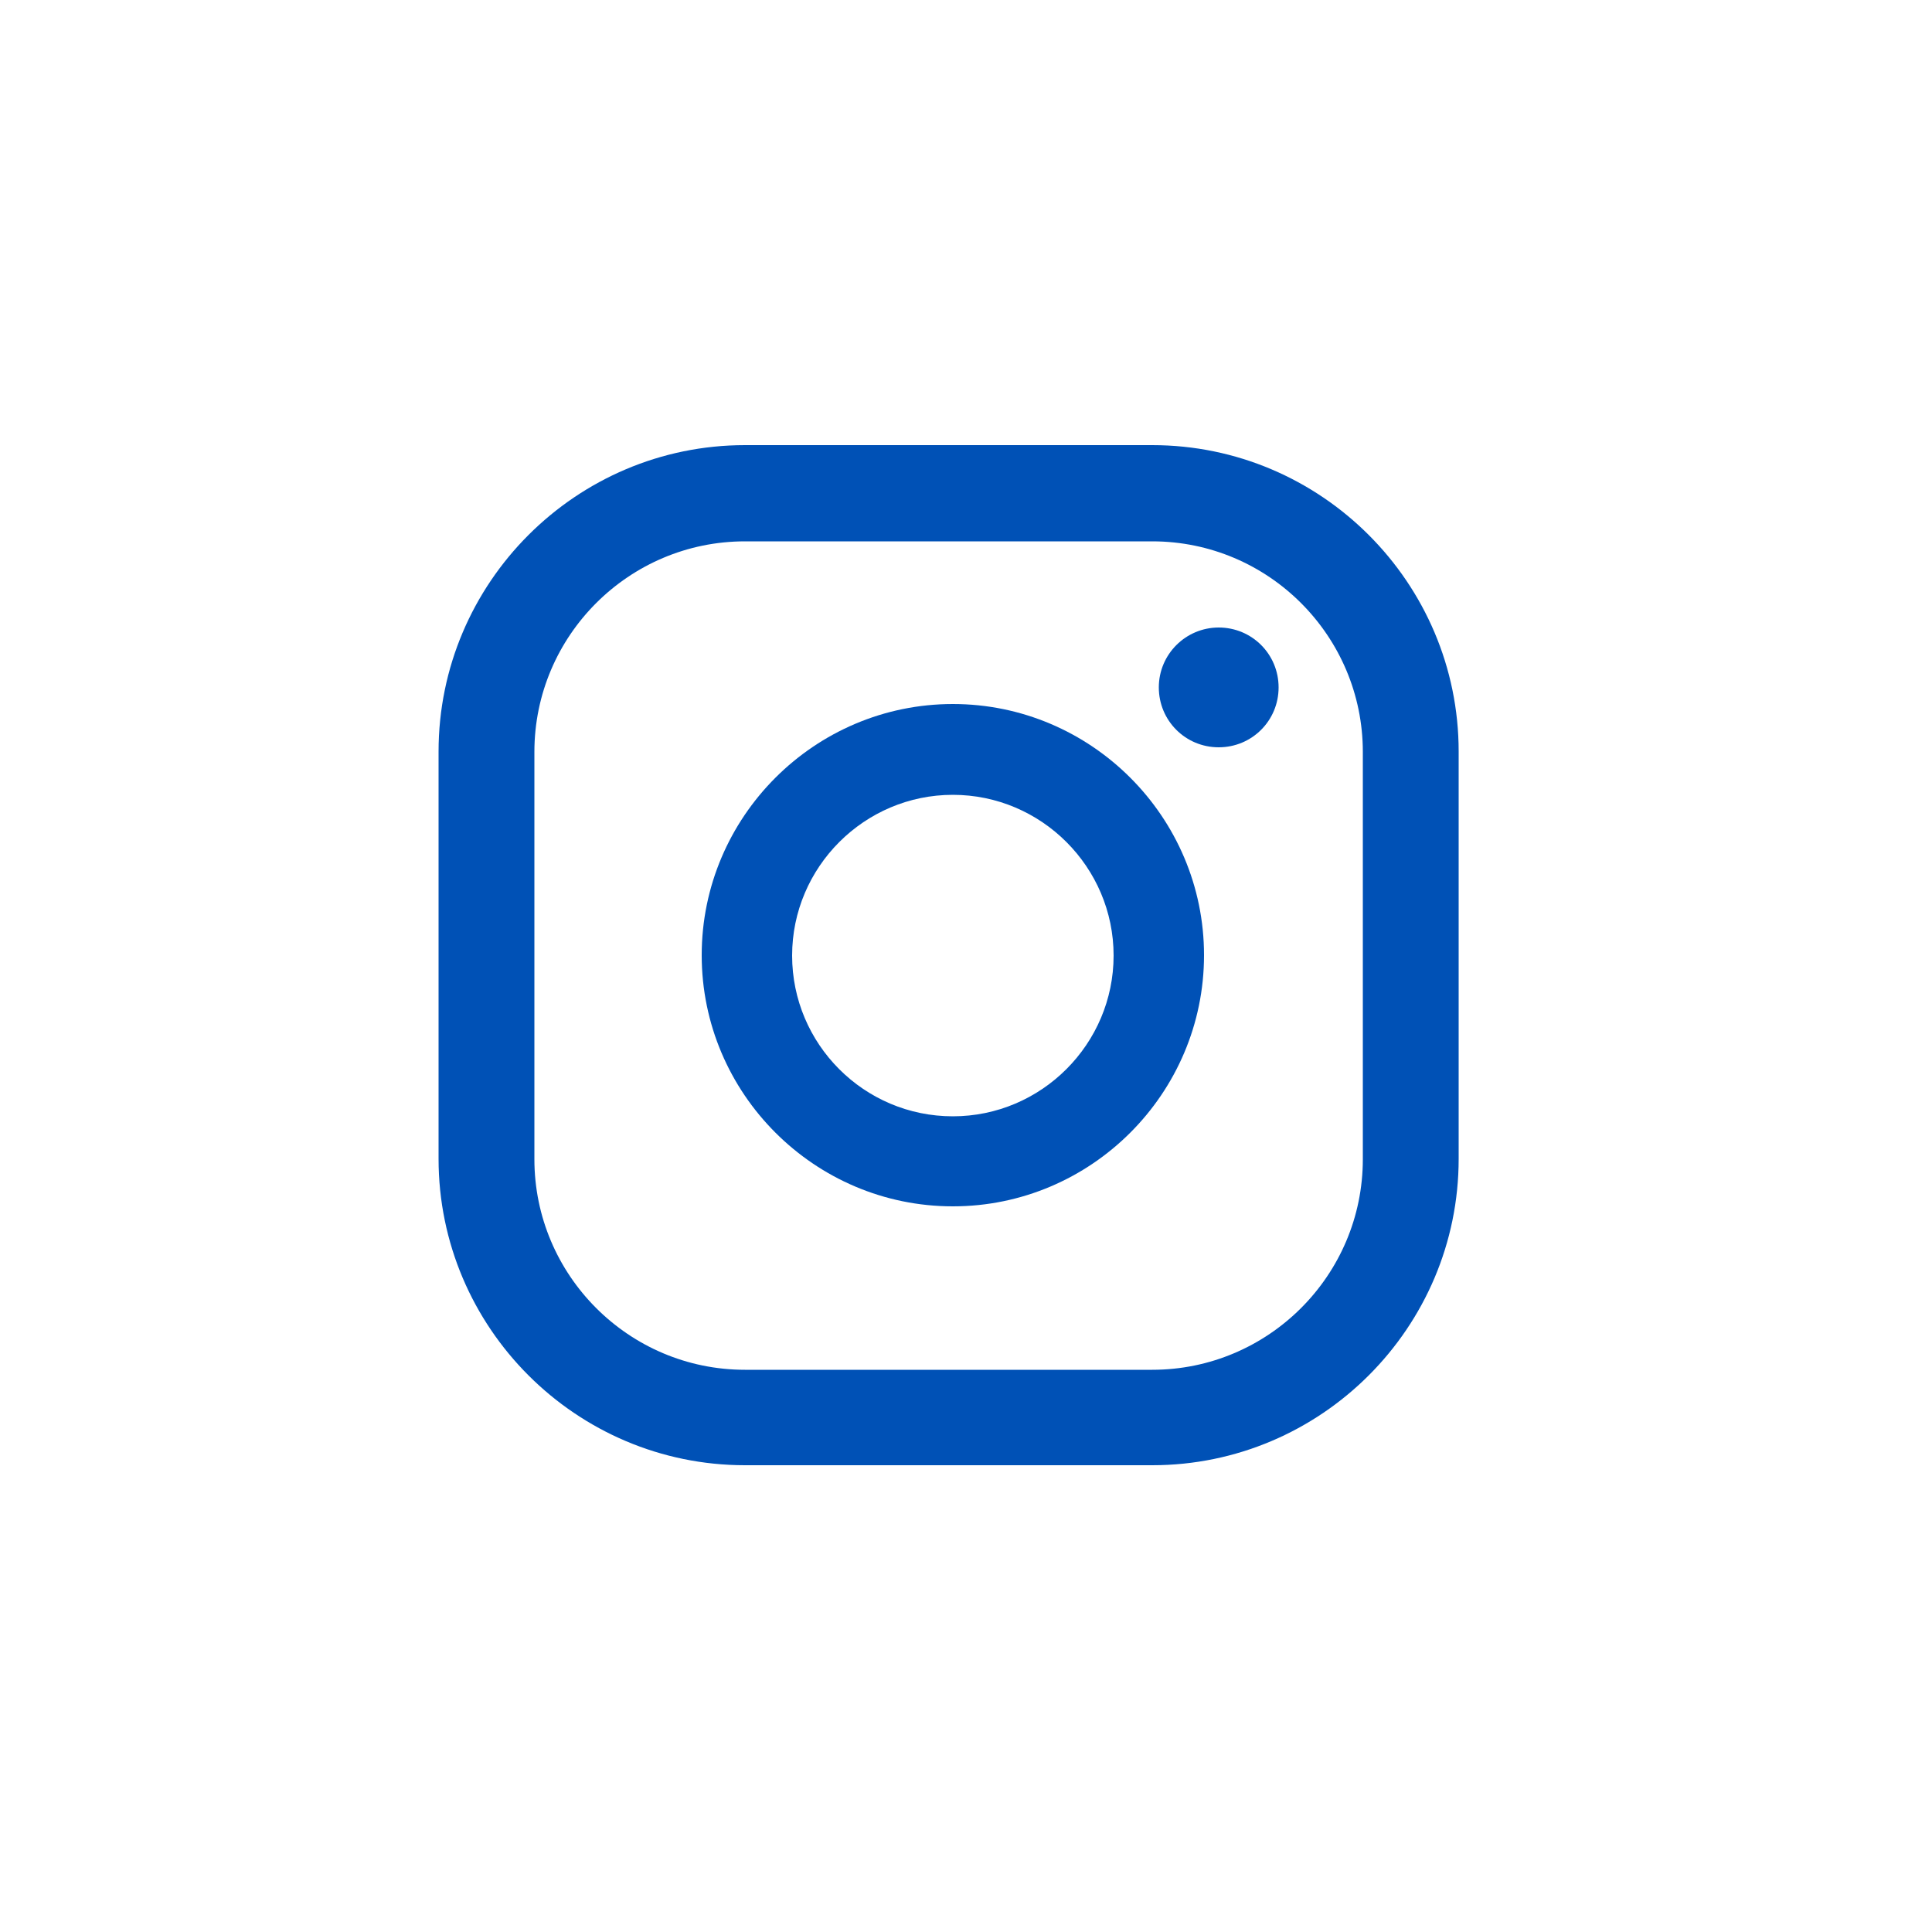
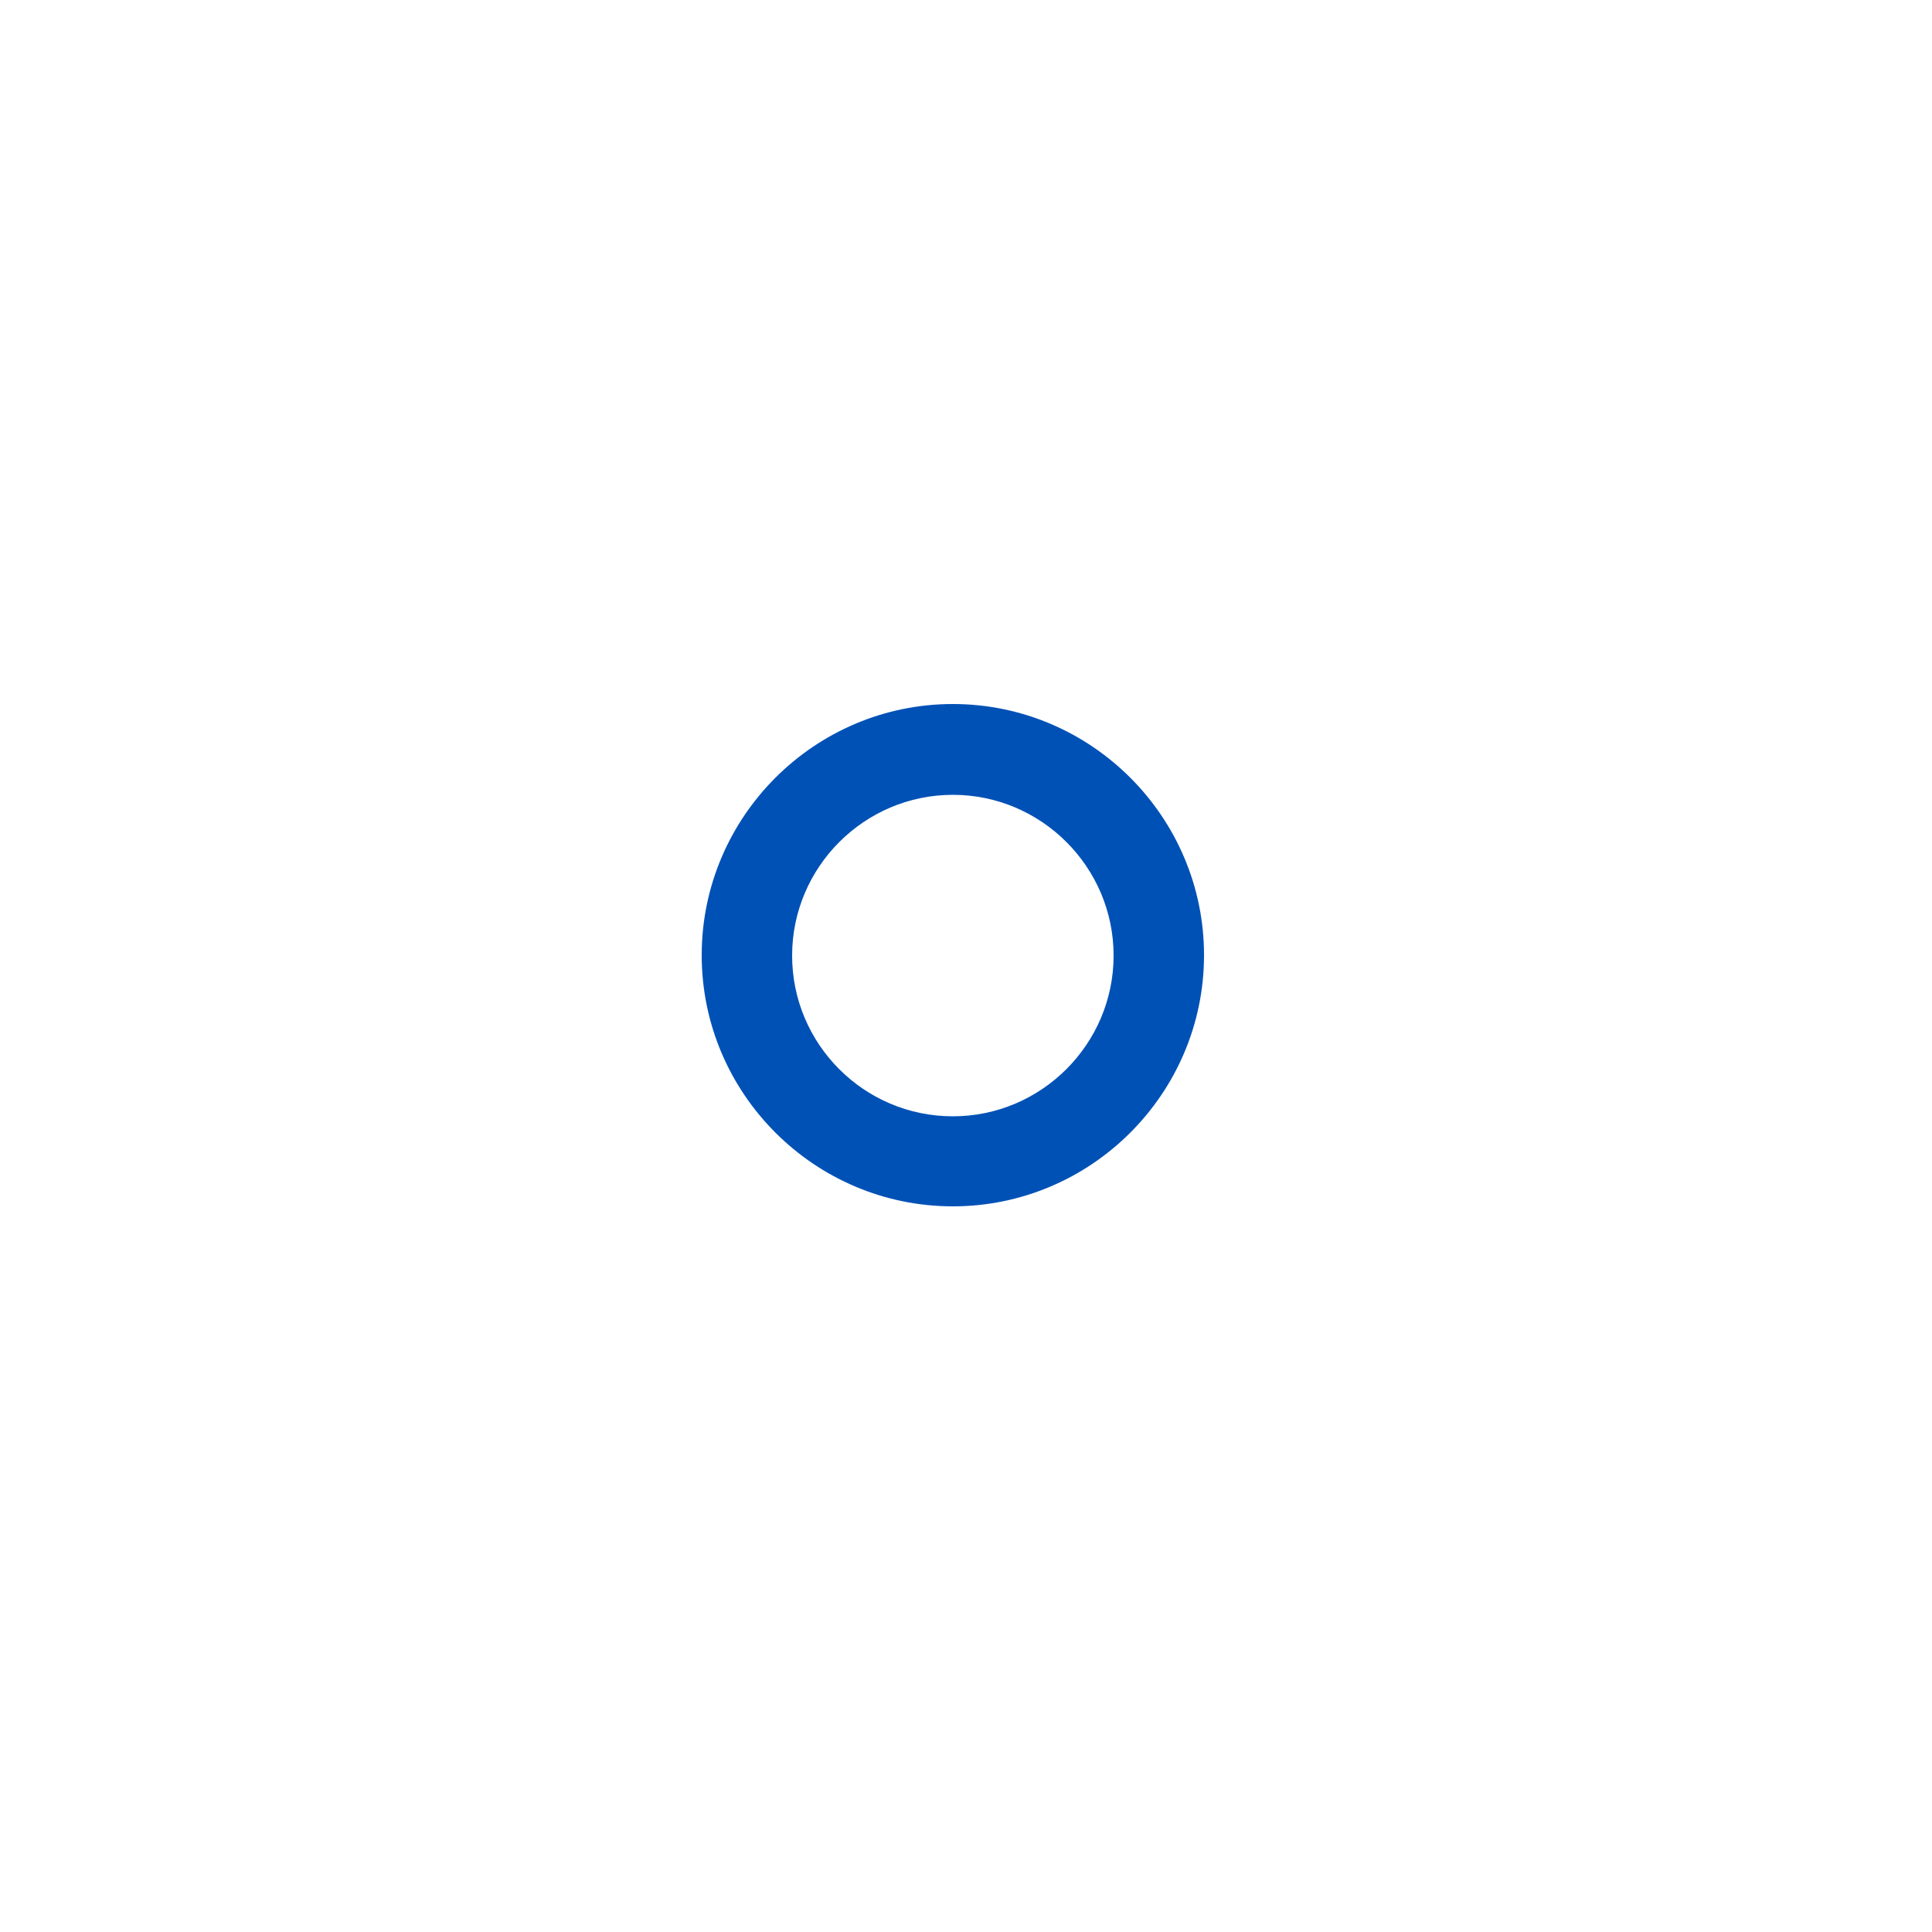
<svg xmlns="http://www.w3.org/2000/svg" id="Ebene_5" version="1.1" viewBox="0 0 500 500">
  <defs>
    <style>
      .st0 {
        fill: #0051b6;
      }
    </style>
  </defs>
-   <path class="st0" d="M315.4,162.4c-8.5,0-15.5,6.9-15.5,15.5s6.9,15.5,15.5,15.5,15.5-6.9,15.5-15.5-6.9-15.5-15.5-15.5Z" />
  <path class="st0" d="M246.6,182.2c-35.8,0-65,29.2-65,65s29.2,65,65,65,65-29.2,65-65-29.2-65-65-65ZM246.6,288.9c-23,0-41.6-18.7-41.6-41.6s18.7-41.6,41.6-41.6,41.6,18.7,41.6,41.6-18.7,41.6-41.6,41.6Z" />
-   <path class="st0" d="M298.2,379.2h-105.4c-43.7,0-79.3-35.6-79.3-79.3v-105.4c0-43.7,35.6-79.3,79.3-79.3h105.4c43.7,0,79.3,35.6,79.3,79.3v105.4c0,43.7-35.6,79.3-79.3,79.3ZM192.8,140.1c-30,0-54.5,24.4-54.5,54.5v105.4c0,30,24.4,54.5,54.5,54.5h105.4c30,0,54.5-24.4,54.5-54.5v-105.4c0-30-24.4-54.5-54.5-54.5h-105.4Z" />
</svg>